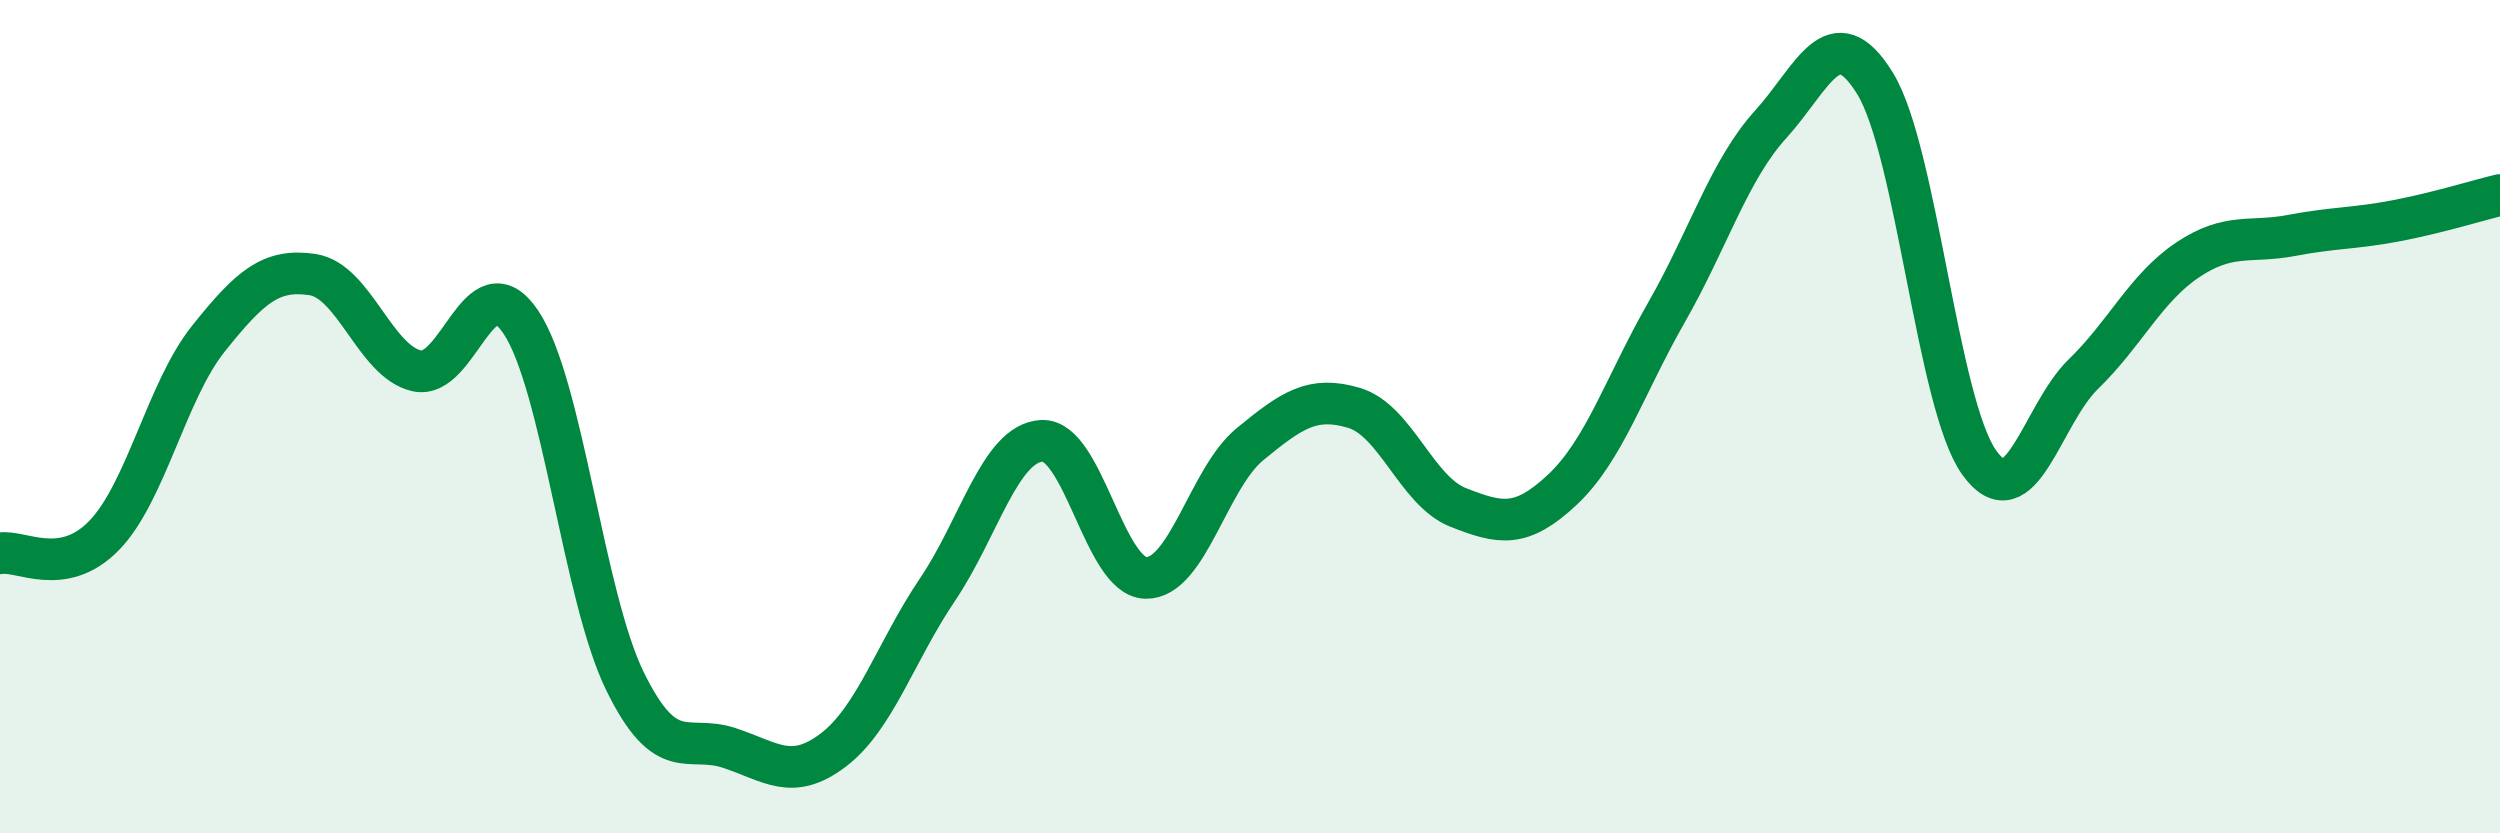
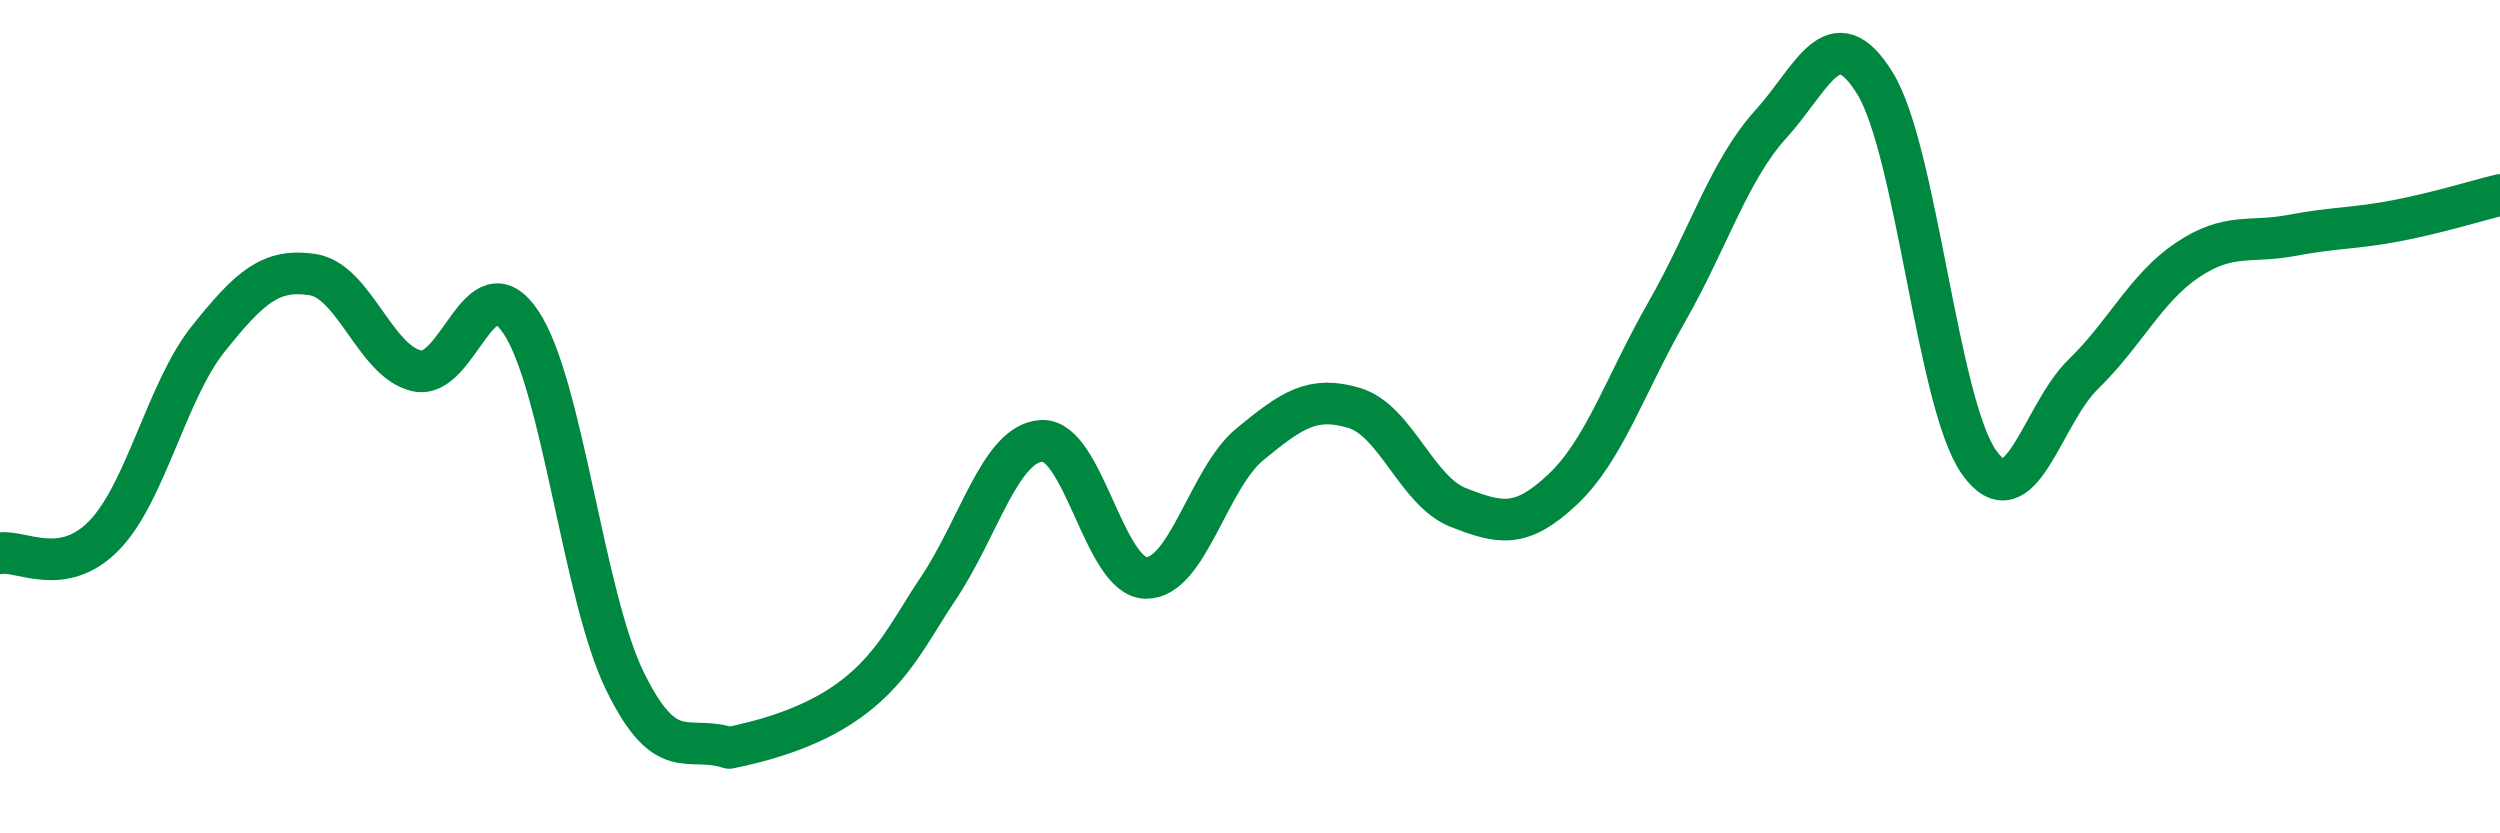
<svg xmlns="http://www.w3.org/2000/svg" width="60" height="20" viewBox="0 0 60 20">
-   <path d="M 0,13.28 C 0.5,13.19 1.5,13.88 2.5,12.85 C 3.5,11.82 4,9.38 5,8.13 C 6,6.88 6.5,6.44 7.5,6.59 C 8.5,6.74 9,8.67 10,8.9 C 11,9.13 11.5,6.24 12.5,7.73 C 13.5,9.22 14,14.31 15,16.35 C 16,18.39 16.5,17.62 17.5,17.95 C 18.5,18.28 19,18.76 20,18 C 21,17.24 21.5,15.63 22.5,14.15 C 23.5,12.67 24,10.64 25,10.58 C 26,10.52 26.5,13.85 27.5,13.87 C 28.5,13.89 29,11.48 30,10.66 C 31,9.84 31.5,9.49 32.5,9.79 C 33.5,10.09 34,11.79 35,12.18 C 36,12.57 36.5,12.69 37.5,11.75 C 38.5,10.81 39,9.24 40,7.49 C 41,5.74 41.5,4.08 42.5,2.98 C 43.5,1.88 44,0.38 45,2 C 46,3.62 46.5,9.7 47.5,11.1 C 48.5,12.5 49,9.95 50,8.98 C 51,8.01 51.5,6.91 52.5,6.24 C 53.5,5.57 54,5.84 55,5.65 C 56,5.46 56.5,5.49 57.5,5.3 C 58.5,5.11 59.5,4.8 60,4.68L60 20L0 20Z" fill="#008740" opacity="0.1" stroke-linecap="round" stroke-linejoin="round" />
-   <path d="M 0,13.28 C 0.5,13.19 1.5,13.88 2.5,12.85 C 3.5,11.82 4,9.38 5,8.13 C 6,6.88 6.5,6.44 7.5,6.59 C 8.5,6.74 9,8.67 10,8.9 C 11,9.13 11.5,6.24 12.5,7.73 C 13.5,9.22 14,14.31 15,16.35 C 16,18.39 16.5,17.62 17.5,17.95 C 18.5,18.28 19,18.76 20,18 C 21,17.24 21.5,15.63 22.5,14.15 C 23.5,12.67 24,10.64 25,10.58 C 26,10.52 26.5,13.85 27.5,13.87 C 28.5,13.89 29,11.48 30,10.66 C 31,9.84 31.5,9.49 32.5,9.79 C 33.5,10.09 34,11.79 35,12.18 C 36,12.57 36.5,12.69 37.5,11.75 C 38.5,10.81 39,9.24 40,7.49 C 41,5.74 41.5,4.08 42.5,2.98 C 43.5,1.88 44,0.38 45,2 C 46,3.62 46.5,9.7 47.5,11.1 C 48.5,12.5 49,9.95 50,8.98 C 51,8.01 51.5,6.91 52.5,6.24 C 53.5,5.57 54,5.84 55,5.65 C 56,5.46 56.5,5.49 57.5,5.3 C 58.5,5.11 59.5,4.8 60,4.68" stroke="#008740" stroke-width="1" fill="none" stroke-linecap="round" stroke-linejoin="round" />
+   <path d="M 0,13.28 C 0.5,13.19 1.5,13.88 2.5,12.85 C 3.5,11.82 4,9.38 5,8.13 C 6,6.88 6.5,6.44 7.5,6.59 C 8.5,6.74 9,8.67 10,8.9 C 11,9.13 11.5,6.24 12.5,7.73 C 13.5,9.22 14,14.31 15,16.35 C 16,18.39 16.5,17.62 17.5,17.95 C 21,17.24 21.5,15.63 22.5,14.15 C 23.5,12.67 24,10.64 25,10.58 C 26,10.52 26.5,13.85 27.5,13.87 C 28.5,13.89 29,11.48 30,10.66 C 31,9.84 31.5,9.49 32.5,9.79 C 33.5,10.09 34,11.79 35,12.18 C 36,12.57 36.5,12.69 37.5,11.75 C 38.5,10.81 39,9.24 40,7.49 C 41,5.74 41.5,4.08 42.5,2.98 C 43.5,1.88 44,0.38 45,2 C 46,3.62 46.5,9.7 47.5,11.1 C 48.5,12.5 49,9.95 50,8.98 C 51,8.01 51.5,6.91 52.5,6.24 C 53.5,5.57 54,5.84 55,5.65 C 56,5.46 56.5,5.49 57.5,5.3 C 58.5,5.11 59.5,4.8 60,4.68" stroke="#008740" stroke-width="1" fill="none" stroke-linecap="round" stroke-linejoin="round" />
</svg>